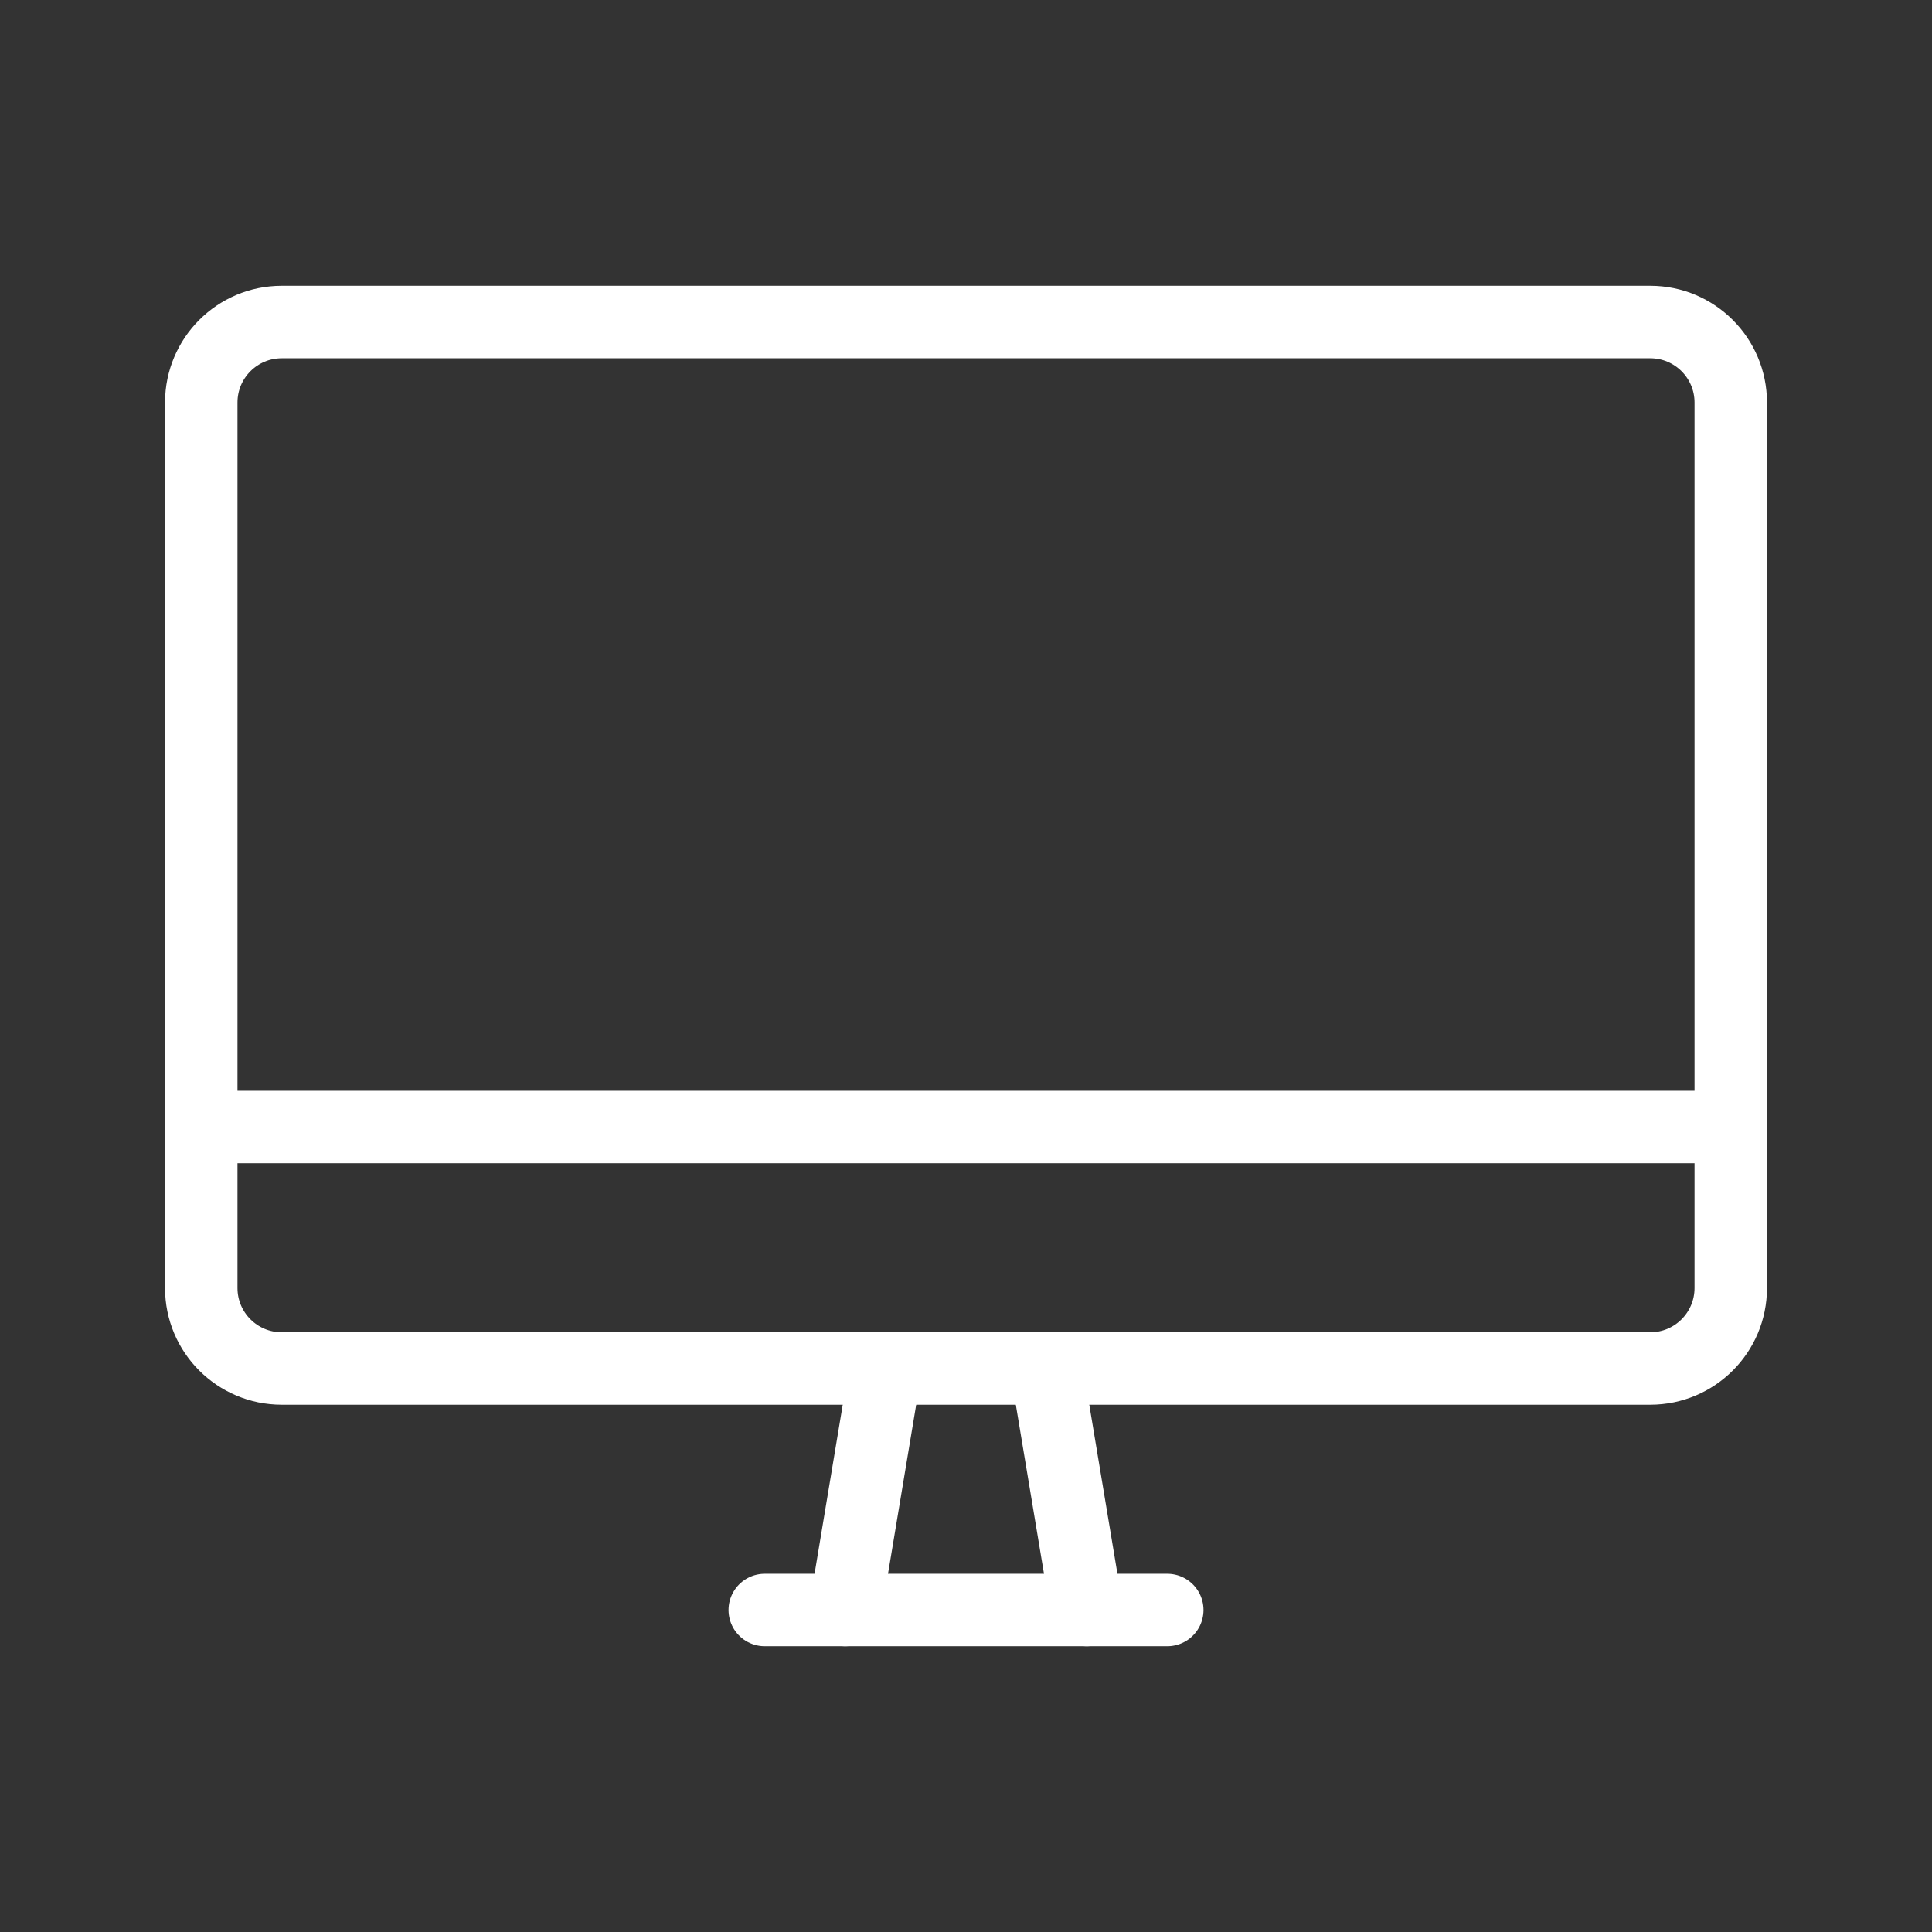
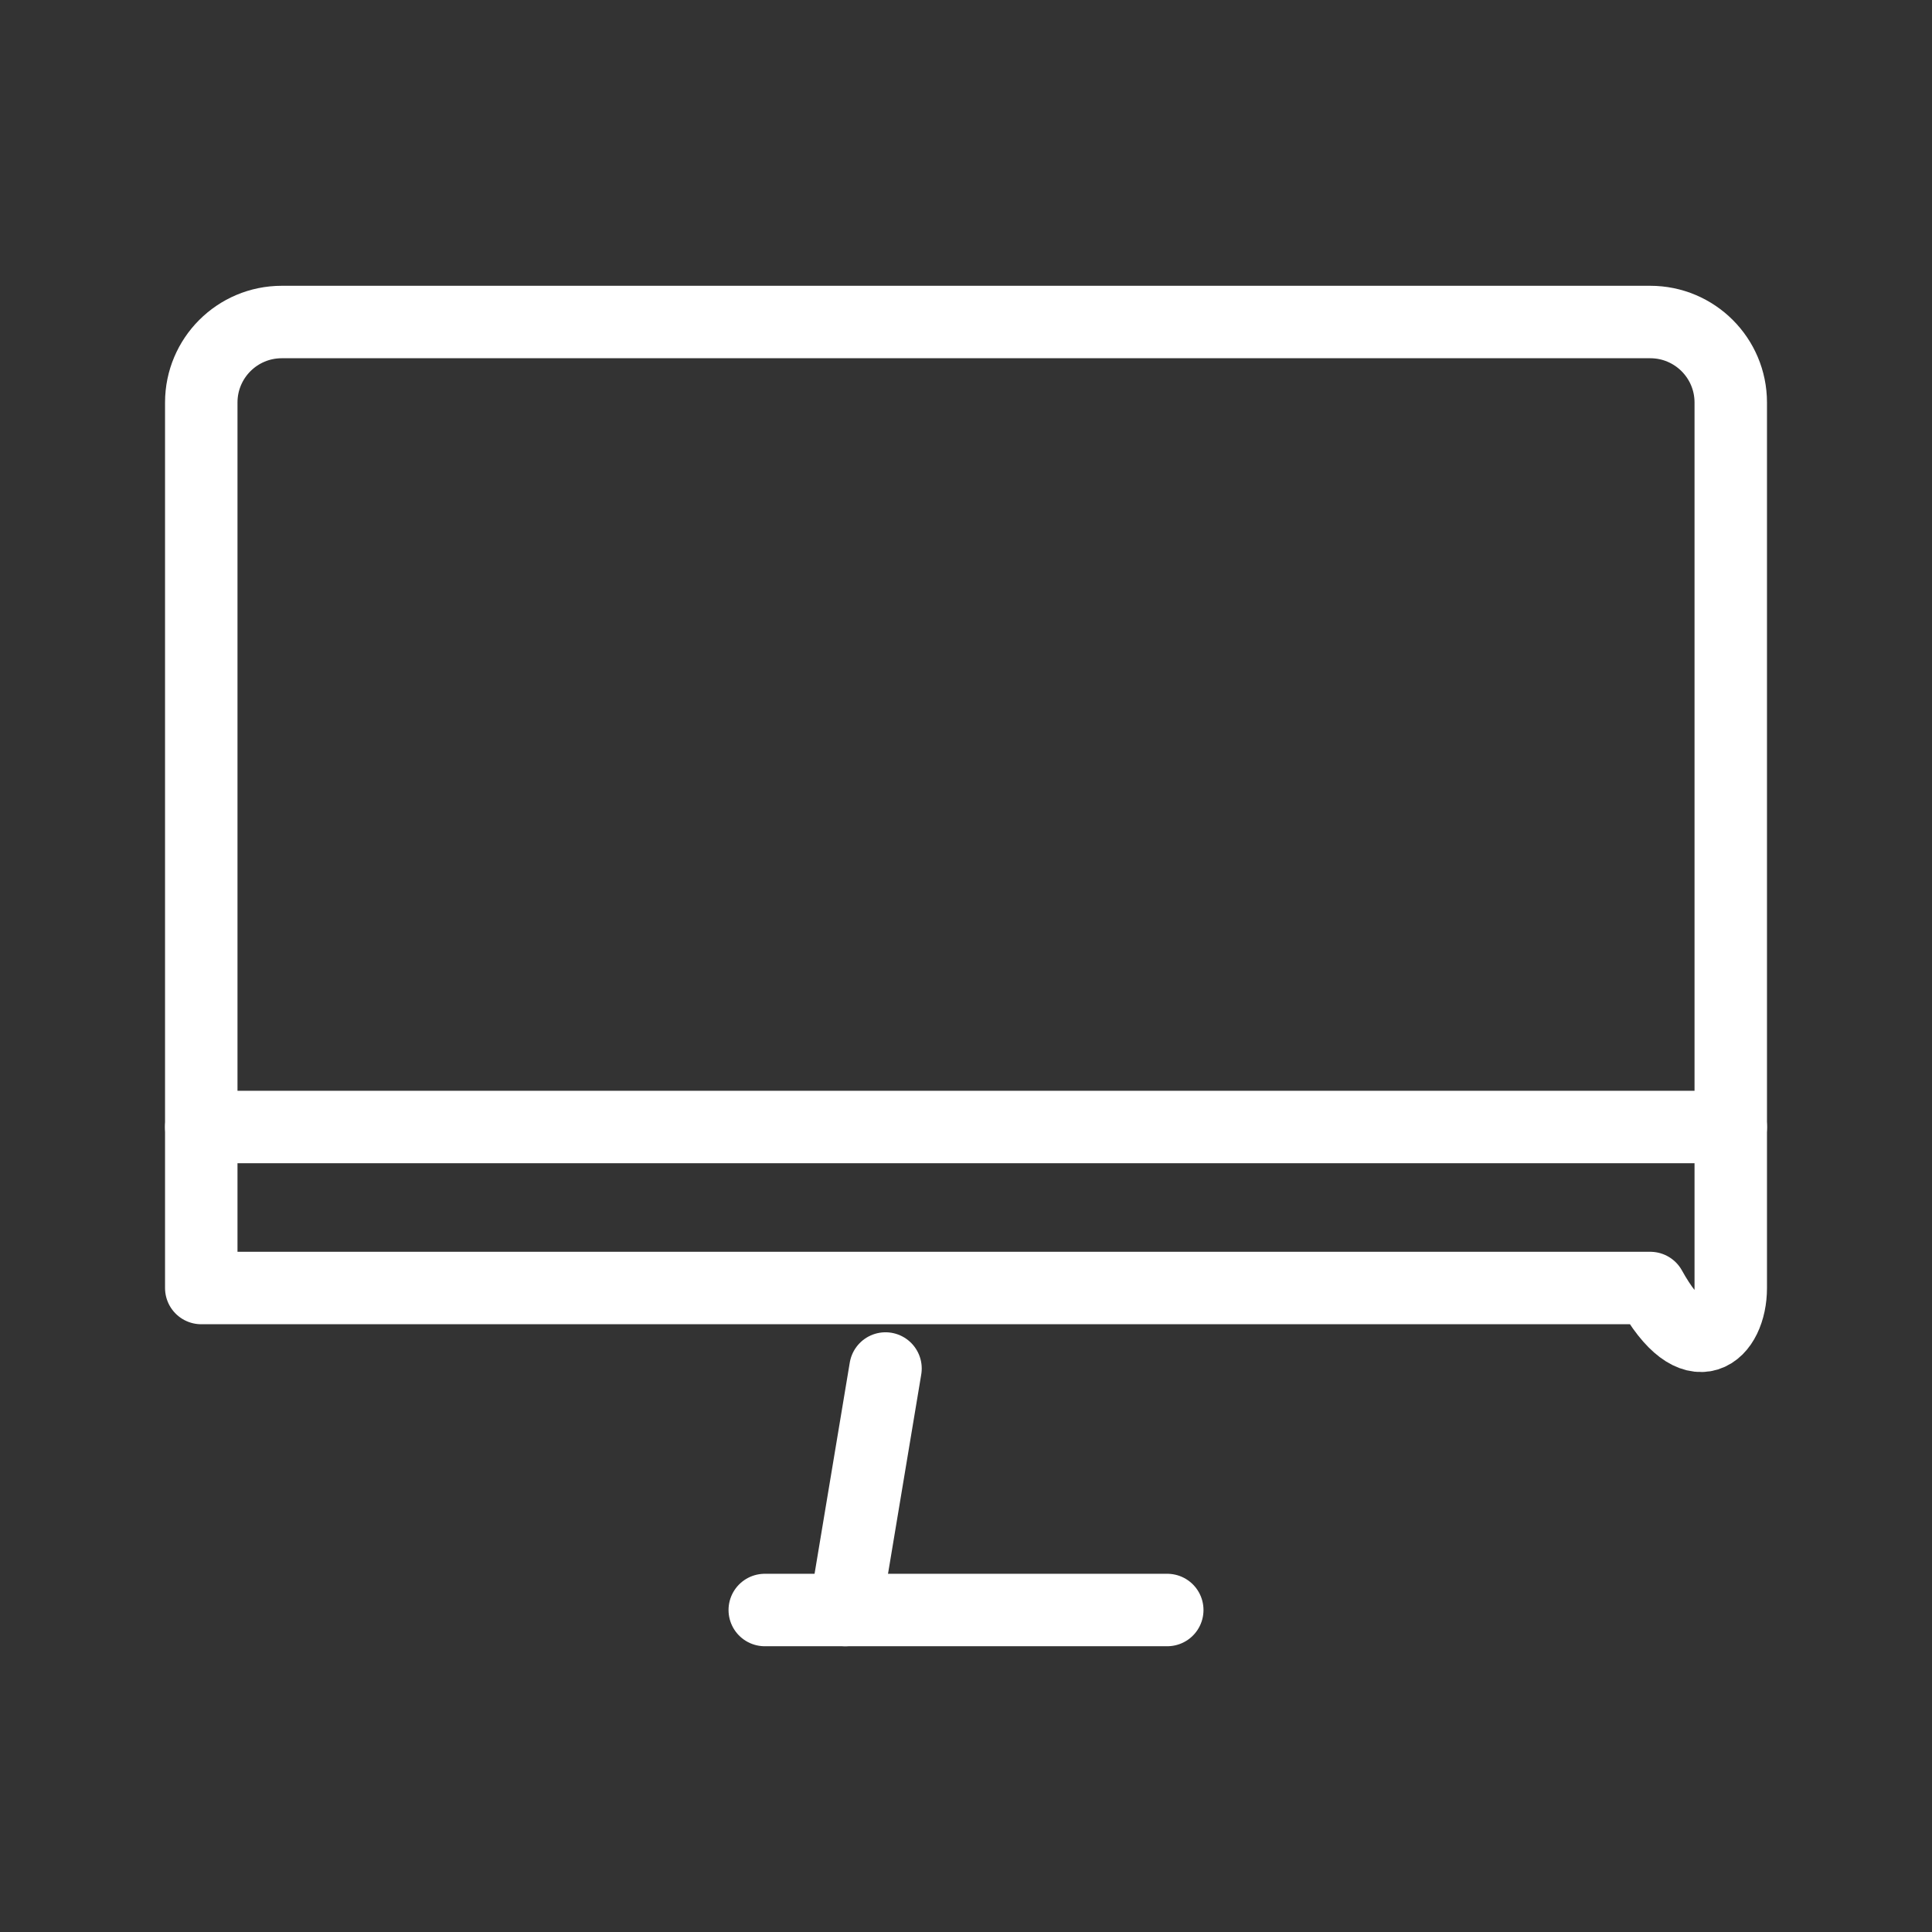
<svg xmlns="http://www.w3.org/2000/svg" width="80" height="80" viewBox="0 0 80 80" fill="none">
  <rect x="0" y="0" width="80" height="80" fill="#333333" stroke="none" />
  <path d="M36.667 56.667L35 66.667" stroke="white" stroke-width="3" stroke-linecap="round" stroke-linejoin="round" />
-   <path d="M43.334 56.667L45 66.667" stroke="white" stroke-width="3" stroke-linecap="round" stroke-linejoin="round" />
  <path d="M31.667 66.667H48.334" stroke="white" stroke-width="3" stroke-linecap="round" stroke-linejoin="round" />
-   <path d="M68.334 13.334H11.667C9.826 13.334 8.334 14.826 8.334 16.667V53.334C8.334 55.175 9.826 56.667 11.667 56.667H68.334C70.174 56.667 71.667 55.175 71.667 53.334V16.667C71.667 14.826 70.174 13.334 68.334 13.334Z" stroke="white" stroke-width="3" stroke-linecap="round" stroke-linejoin="round" />
+   <path d="M68.334 13.334H11.667C9.826 13.334 8.334 14.826 8.334 16.667V53.334H68.334C70.174 56.667 71.667 55.175 71.667 53.334V16.667C71.667 14.826 70.174 13.334 68.334 13.334Z" stroke="white" stroke-width="3" stroke-linecap="round" stroke-linejoin="round" />
  <path d="M8.334 46.667H71.667" stroke="white" stroke-width="3" stroke-linecap="round" stroke-linejoin="round" />
</svg>